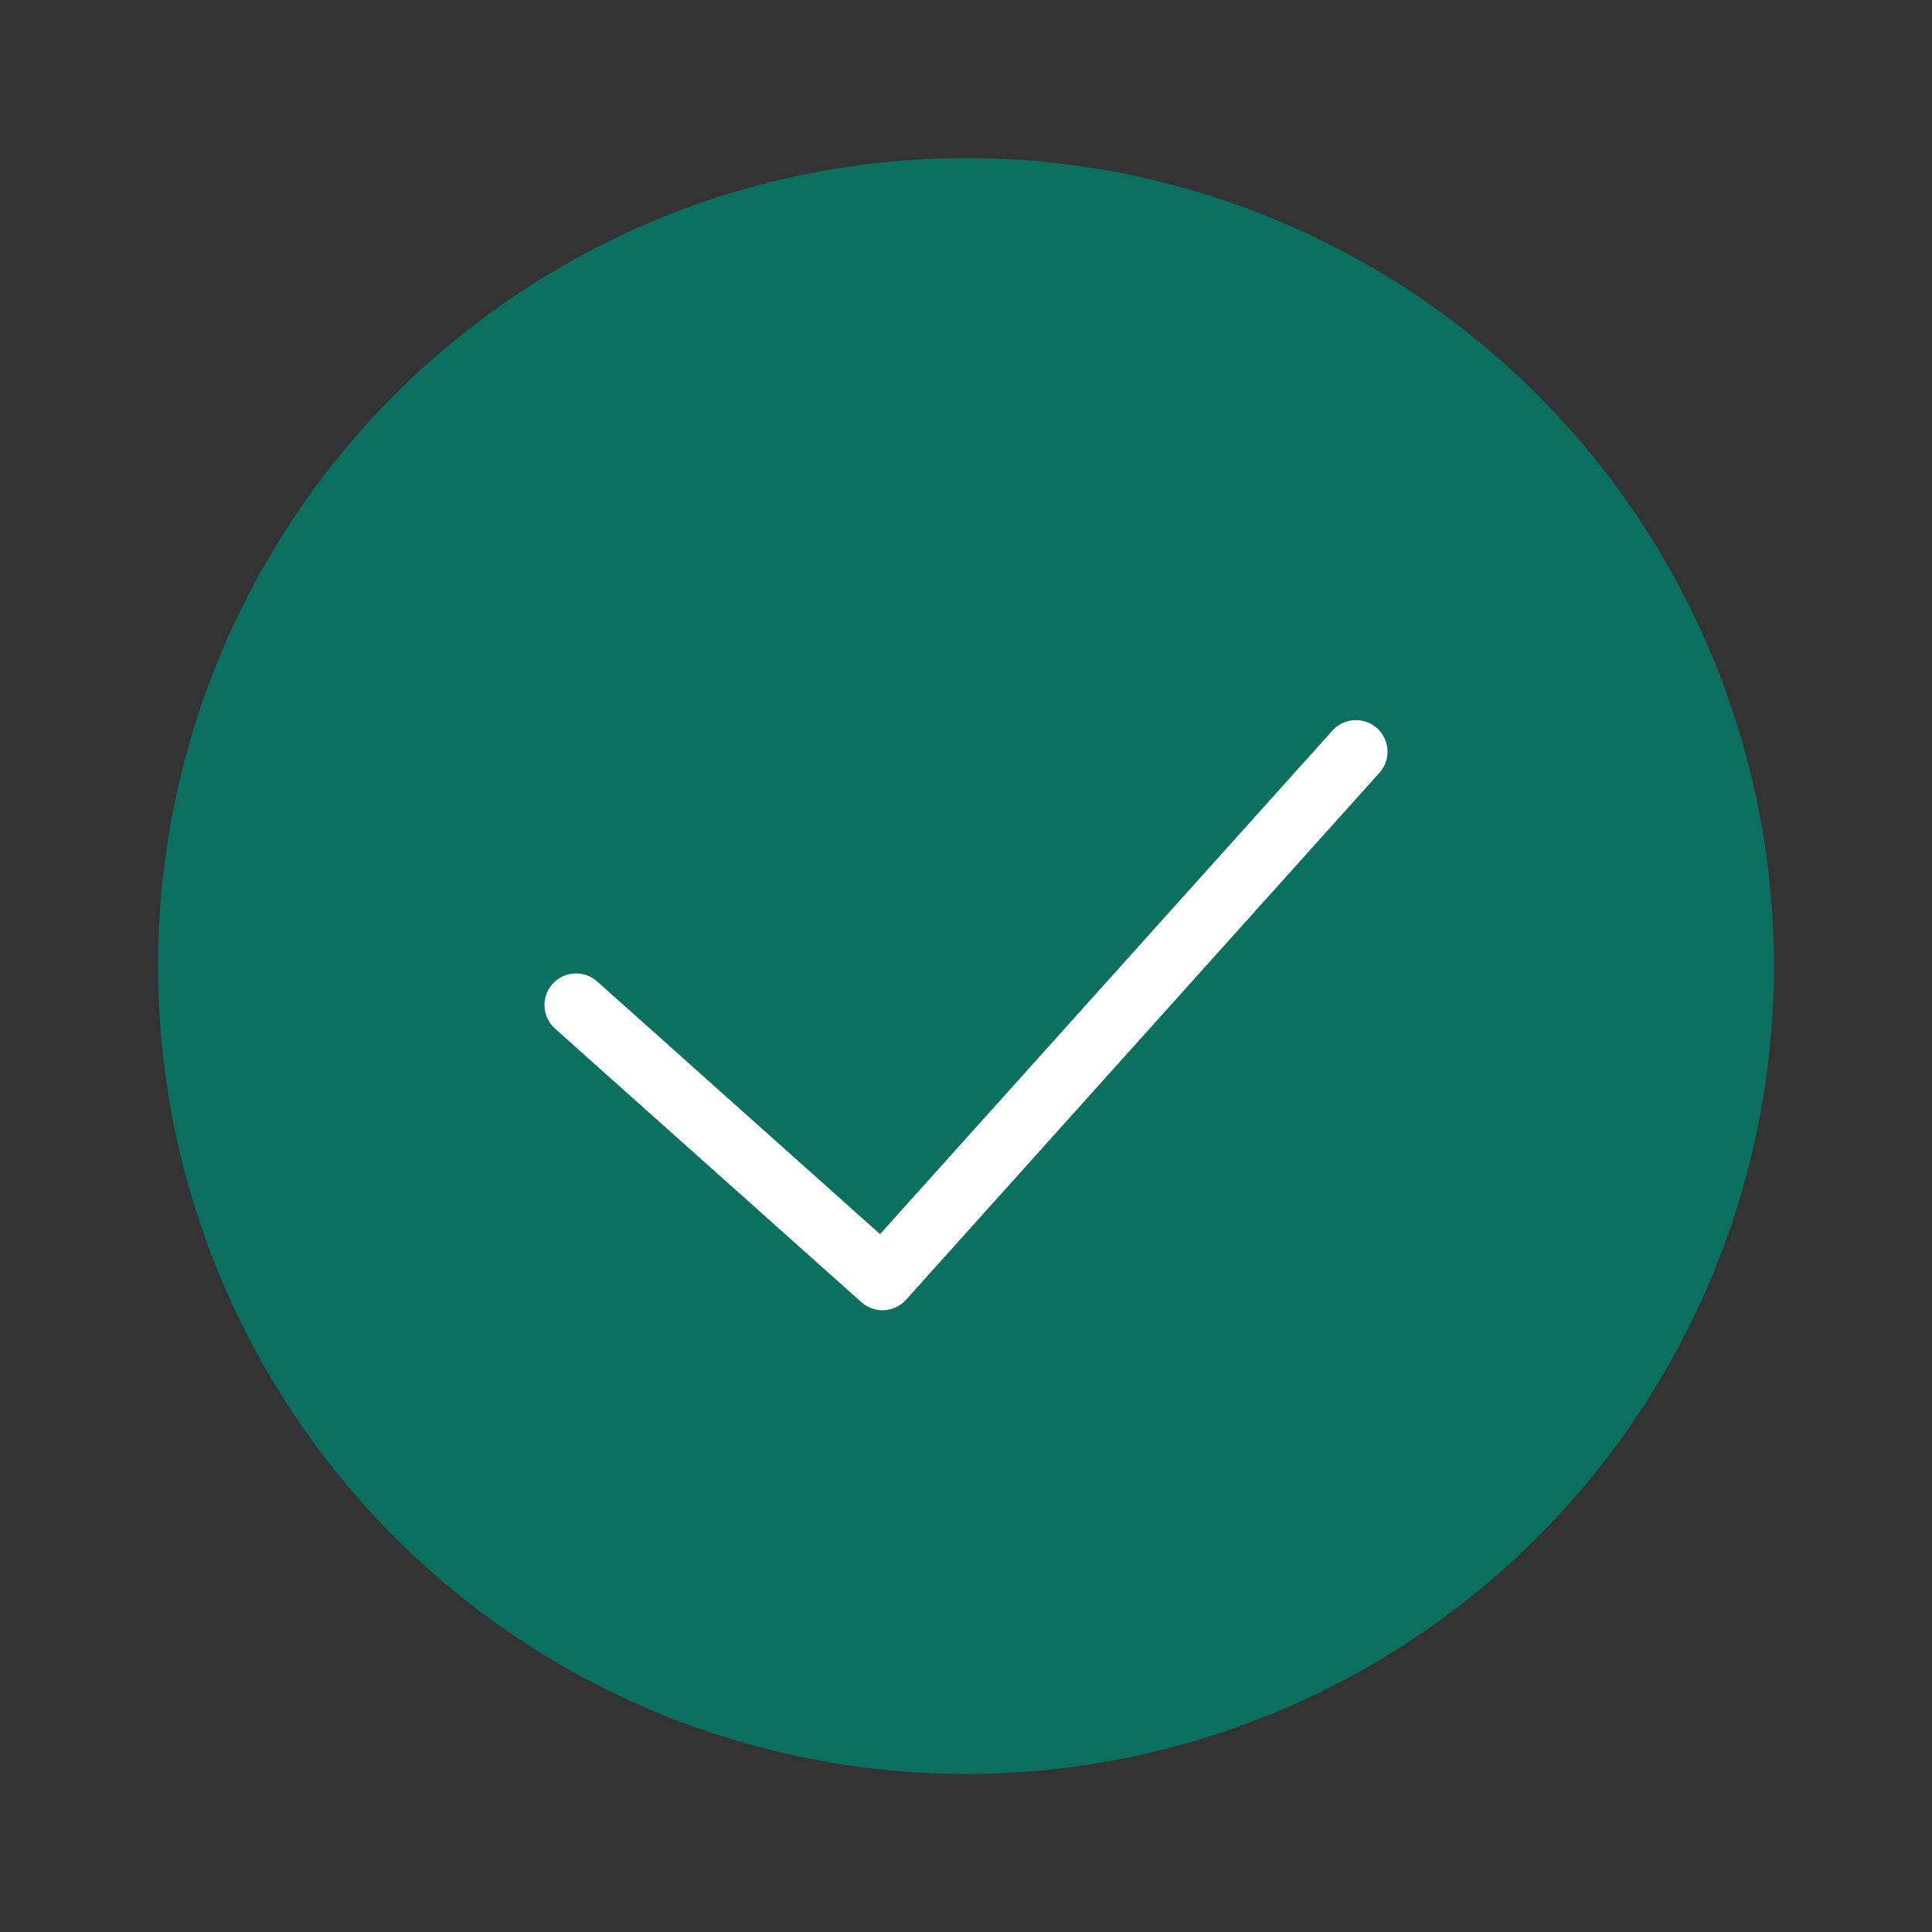
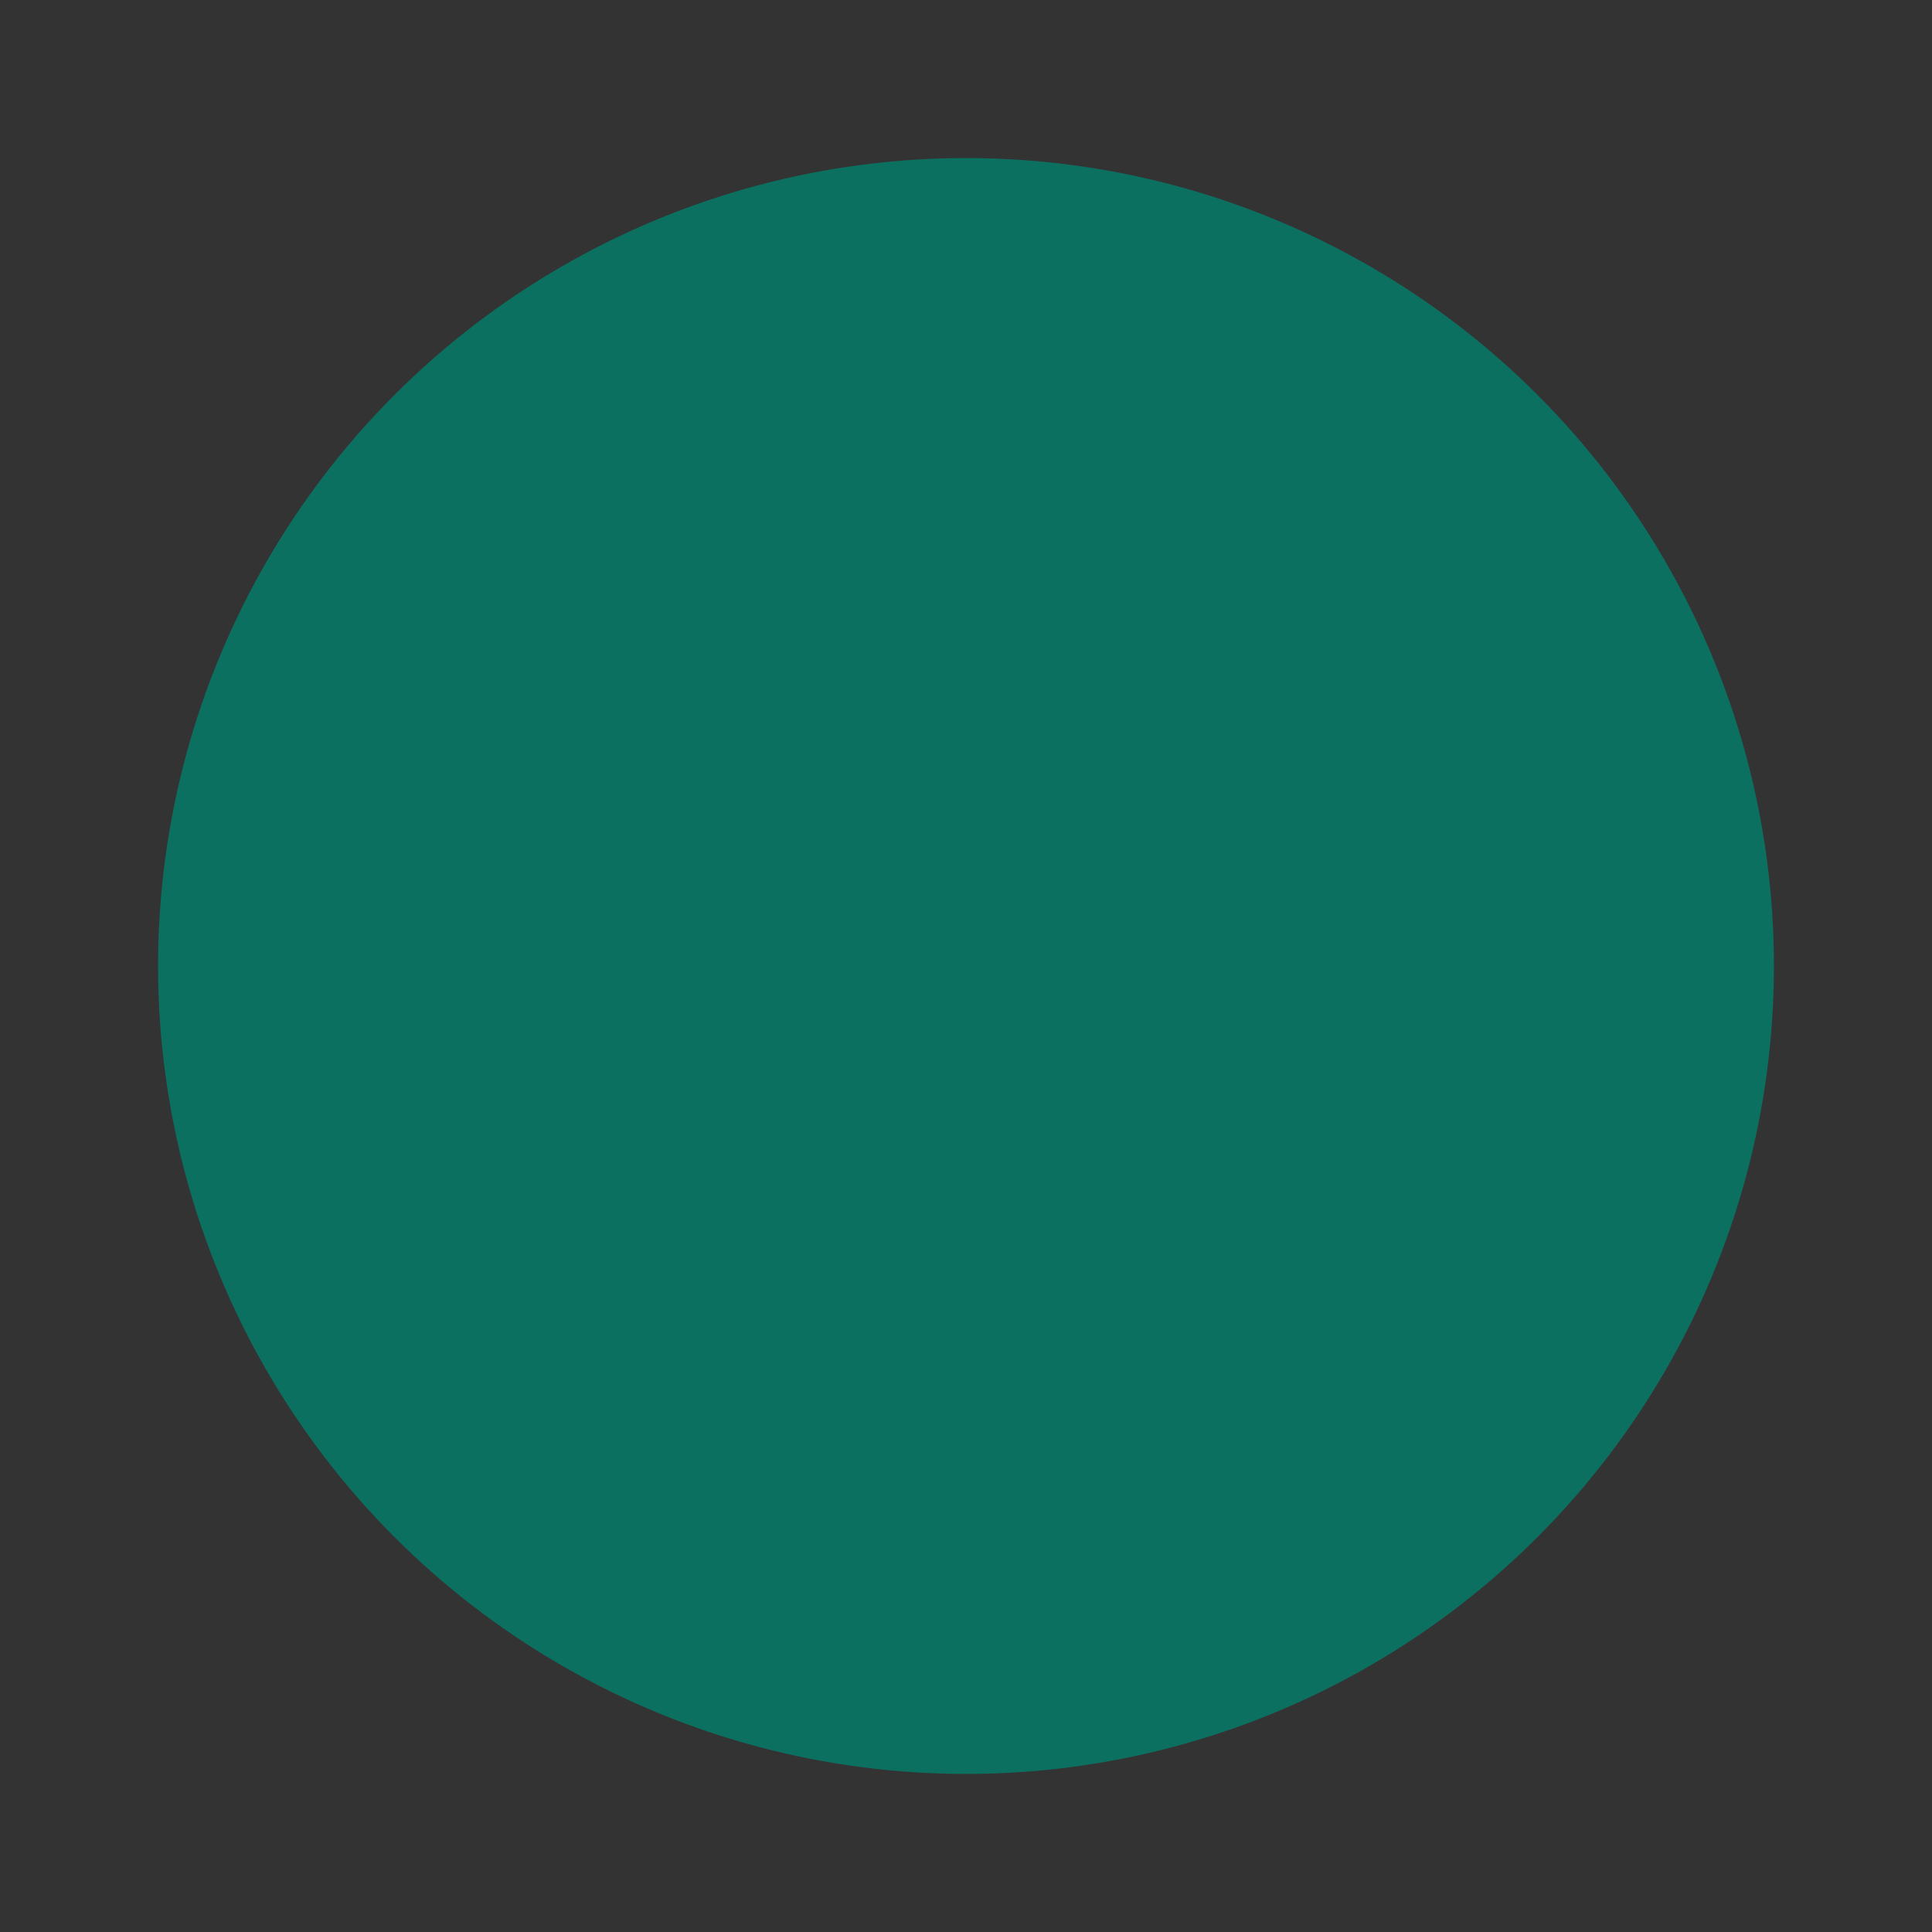
<svg xmlns="http://www.w3.org/2000/svg" width="110px" height="110px" viewBox="0 0 110 110" version="1.1">
  <rect x="0" y="0" width="110" height="110" fill="#333333" stroke="none" />
  <title>icon-manadsfaktura.svg</title>
  <g id="icon-manadsfaktura.svg" stroke="none" stroke-width="1" fill="none" fill-rule="evenodd">
    <g id="Group-11" transform="translate(9, 9)">
      <circle id="Oval" fill="#0C7061" cx="46" cy="46" r="46" />
      <g id="iconmonstr-check-mark-lined" transform="translate(22, 32)" fill="#FFFFFF">
-         <path d="M0.6,17.566 L18.048,33.144 C18.391,33.449 18.818,33.6 19.246,33.6 C19.74,33.6 20.23,33.398 20.587,33.002 L47.539,3 C47.849,2.657 48,2.23 48,1.8 C48,0.794 47.189,0 46.202,0 C45.708,0 45.216,0.202 44.861,0.598 L19.106,29.266 L3,14.88 C2.654,14.575 2.227,14.424 1.8,14.424 C0.799,14.424 0,15.23 0,16.222 C0,16.716 0.202,17.21 0.6,17.566" id="Path" />
-       </g>
+         </g>
    </g>
  </g>
</svg>